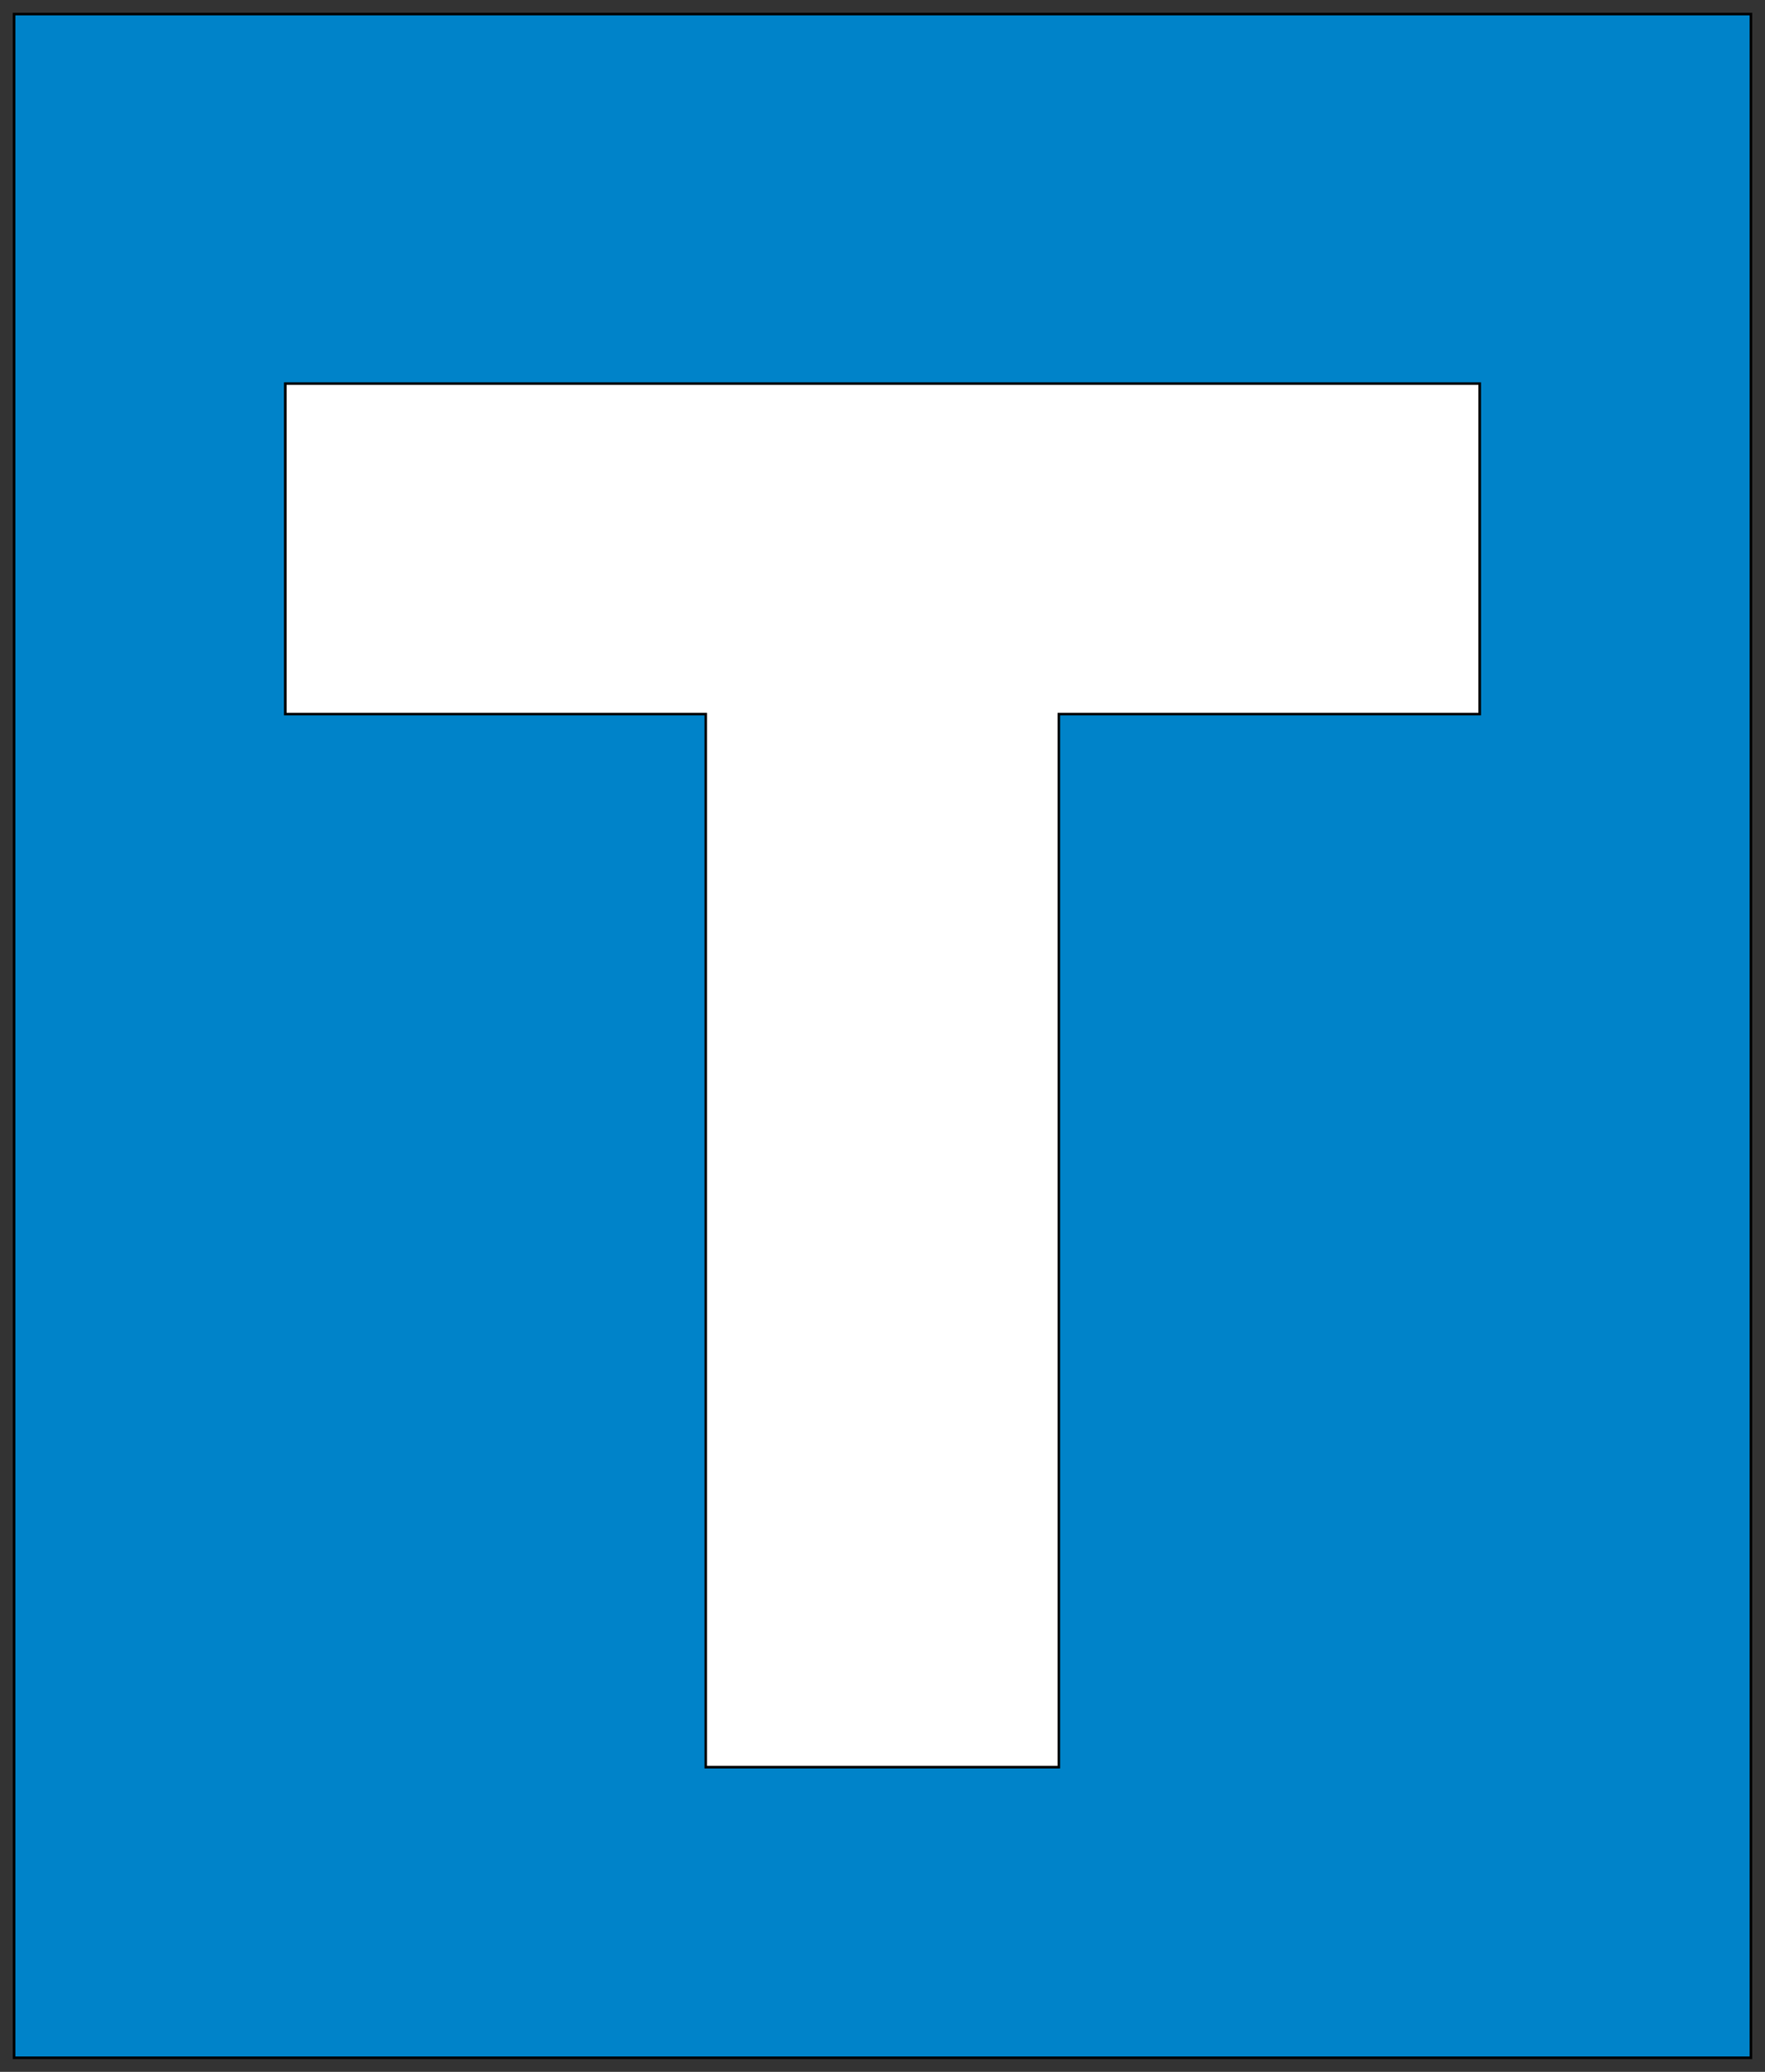
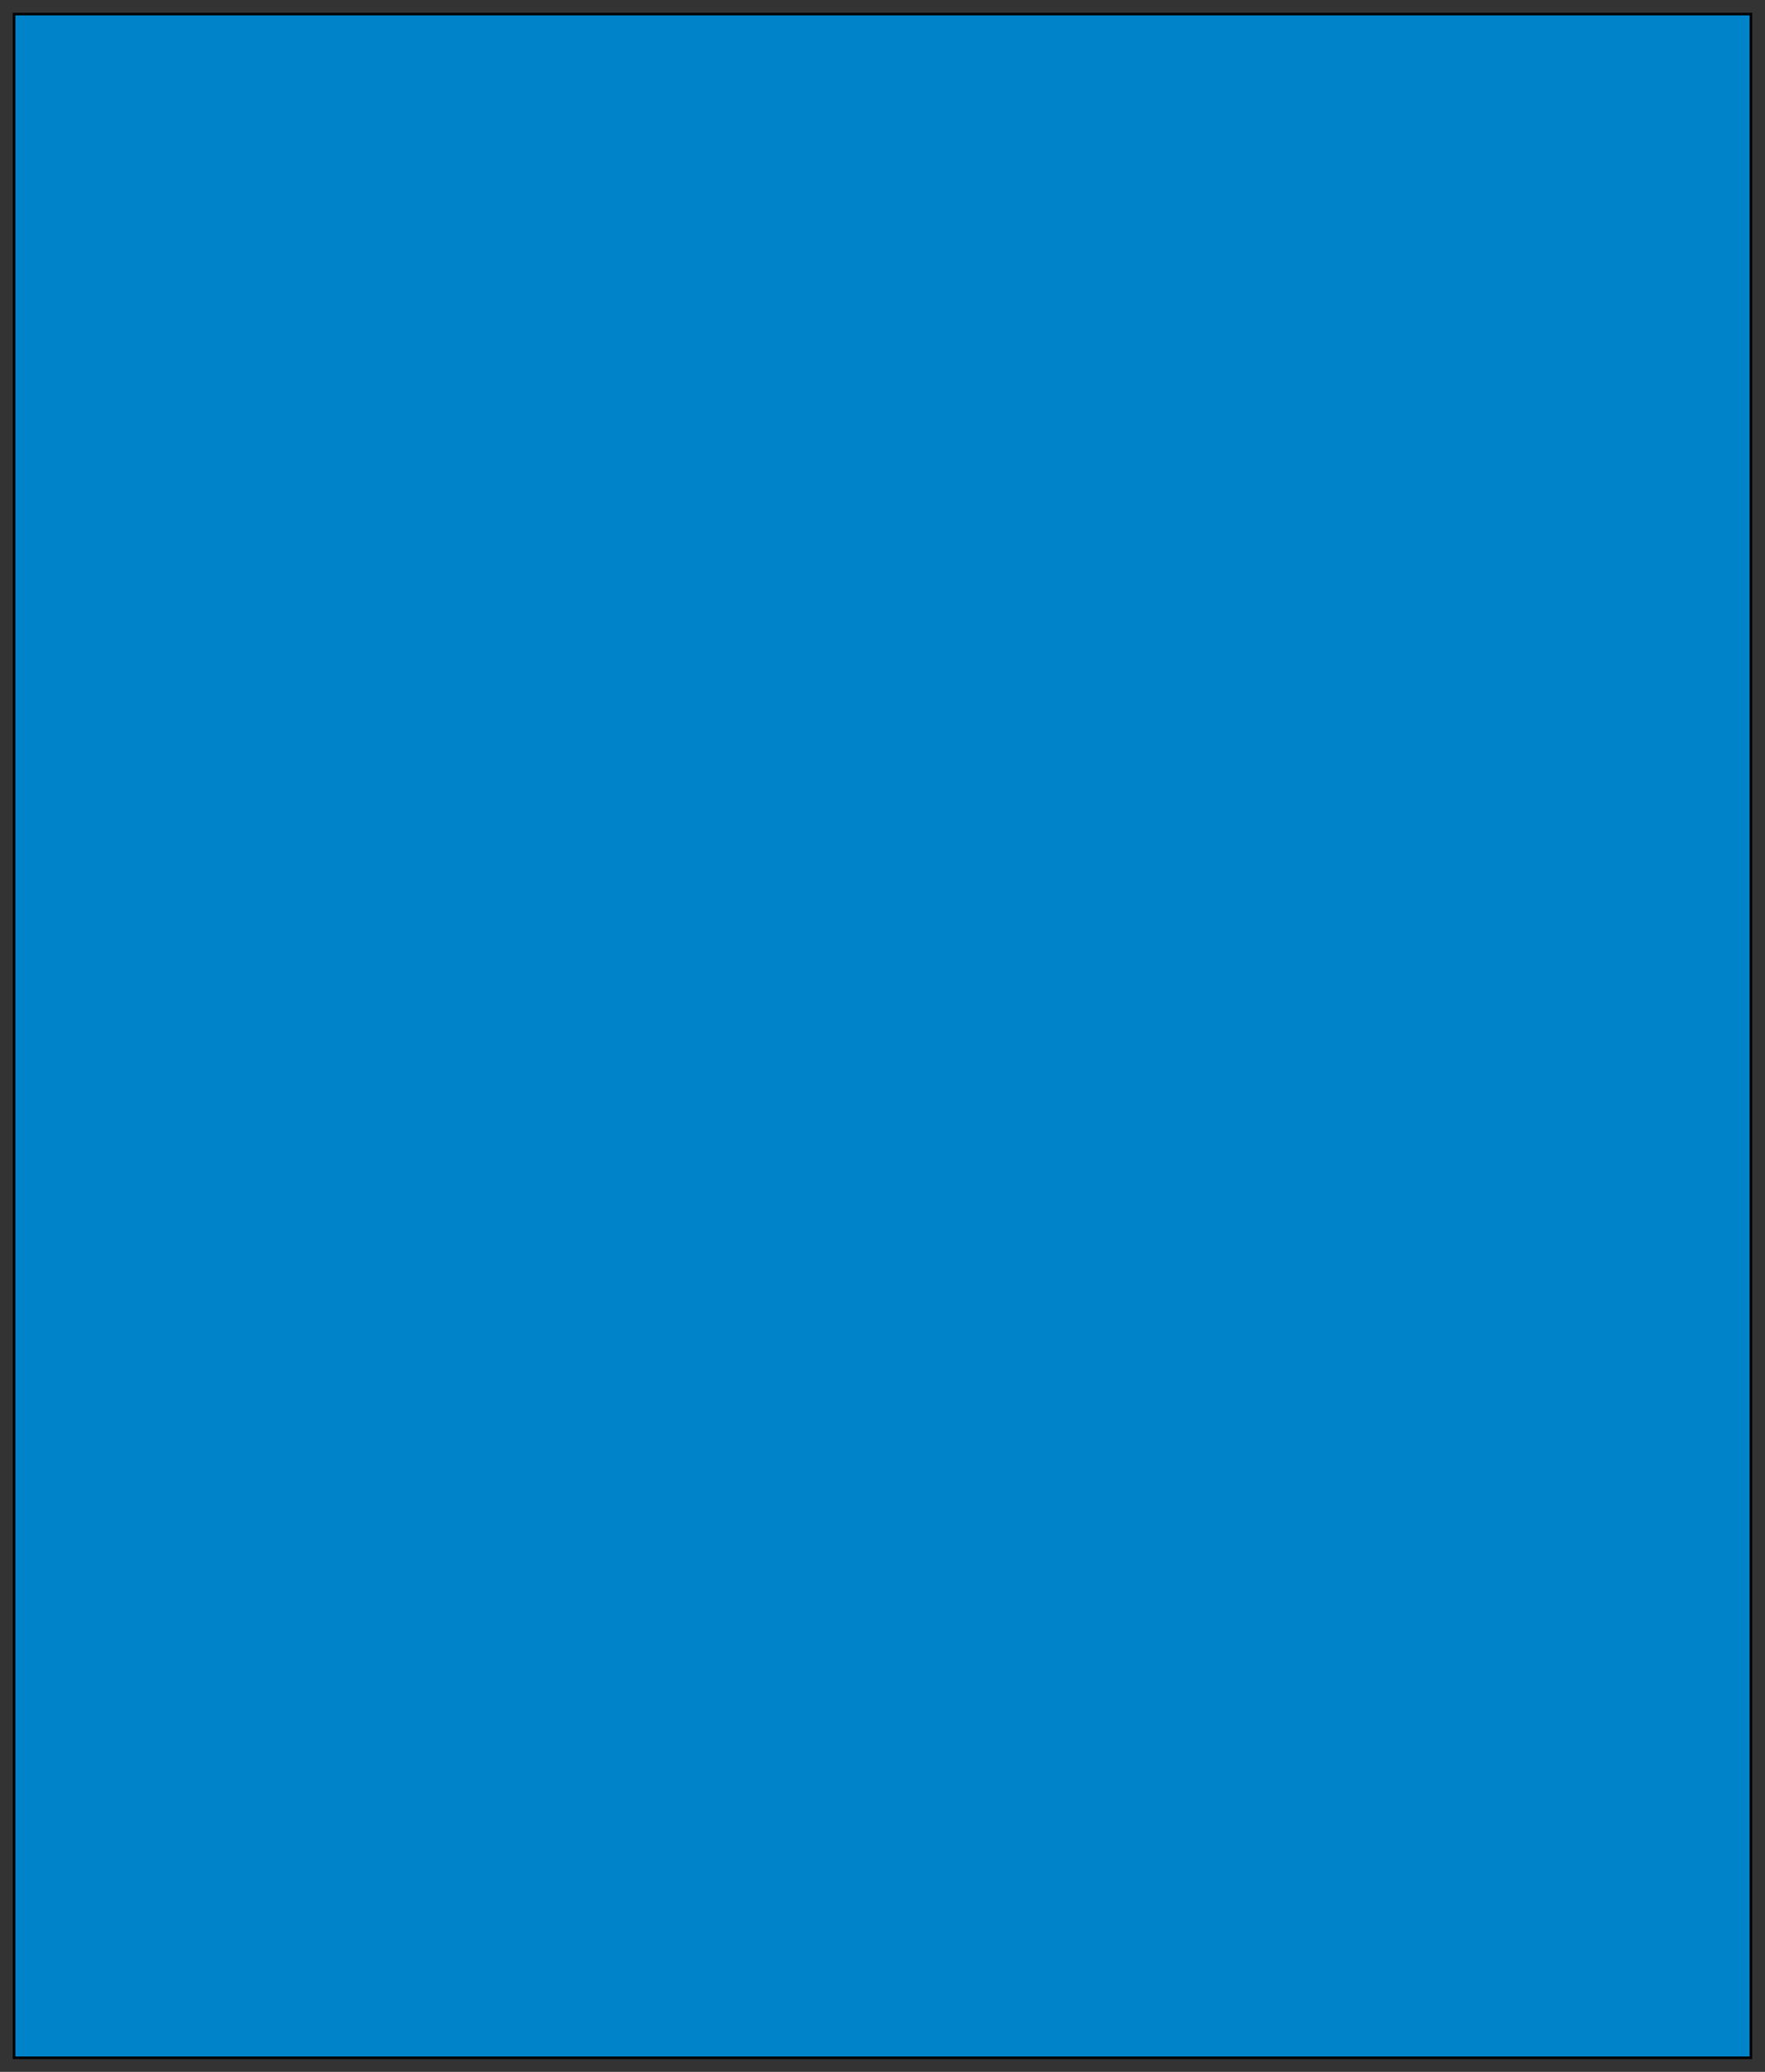
<svg xmlns="http://www.w3.org/2000/svg" xmlns:ns1="http://sodipodi.sourceforge.net/DTD/sodipodi-0.dtd" xmlns:ns2="http://www.inkscape.org/namespaces/inkscape" width="345" height="405" id="svg2" ns1:version="0.32" ns2:version="0.46" ns1:docname="tanulóvezető2.svg" ns2:output_extension="org.inkscape.output.svg.inkscape" version="1.0">
  <rect width="100%" height="100%" fill="#333333" stroke="none" />
  <defs id="defs4" />
  <ns1:namedview id="base" pagecolor="#ffffff" bordercolor="#666666" borderopacity="1.0" ns2:pageopacity="0.0" ns2:pageshadow="2" ns2:zoom="1.26698" ns2:cx="172.81367" ns2:cy="202.5" ns2:document-units="px" ns2:current-layer="layer1" showgrid="false" />
  <g ns2:label="1. réteg" ns2:groupmode="layer" id="layer1">
    <g id="Layer 1" transform="matrix(8.0813889e-2,0,0,8.0349788e-2,-146.19,-206.48)" style="stroke:#000000;stroke-width:6.216;stroke-miterlimit:4;stroke-dasharray:none;stroke-opacity:1">
      <rect id="rect2446" height="4972" width="4201" y="2604" x="1843" class="fil0 str0" style="fill:#0083c9;stroke:#000000;stroke-width:6.216;stroke-miterlimit:4;stroke-dasharray:none;stroke-opacity:1" />
-       <path id="path2448" d="M 4370,6869 L 4370,4307 L 5388,4307 L 5388,3503 L 2499,3503 L 2499,4307 L 3516,4307 L 3516,6869 L 4370,6869 z" class="fil1 str0" style="fill:#ffffff;stroke:#000000;stroke-width:6.216;stroke-miterlimit:4;stroke-dasharray:none;stroke-opacity:1" />
    </g>
  </g>
</svg>